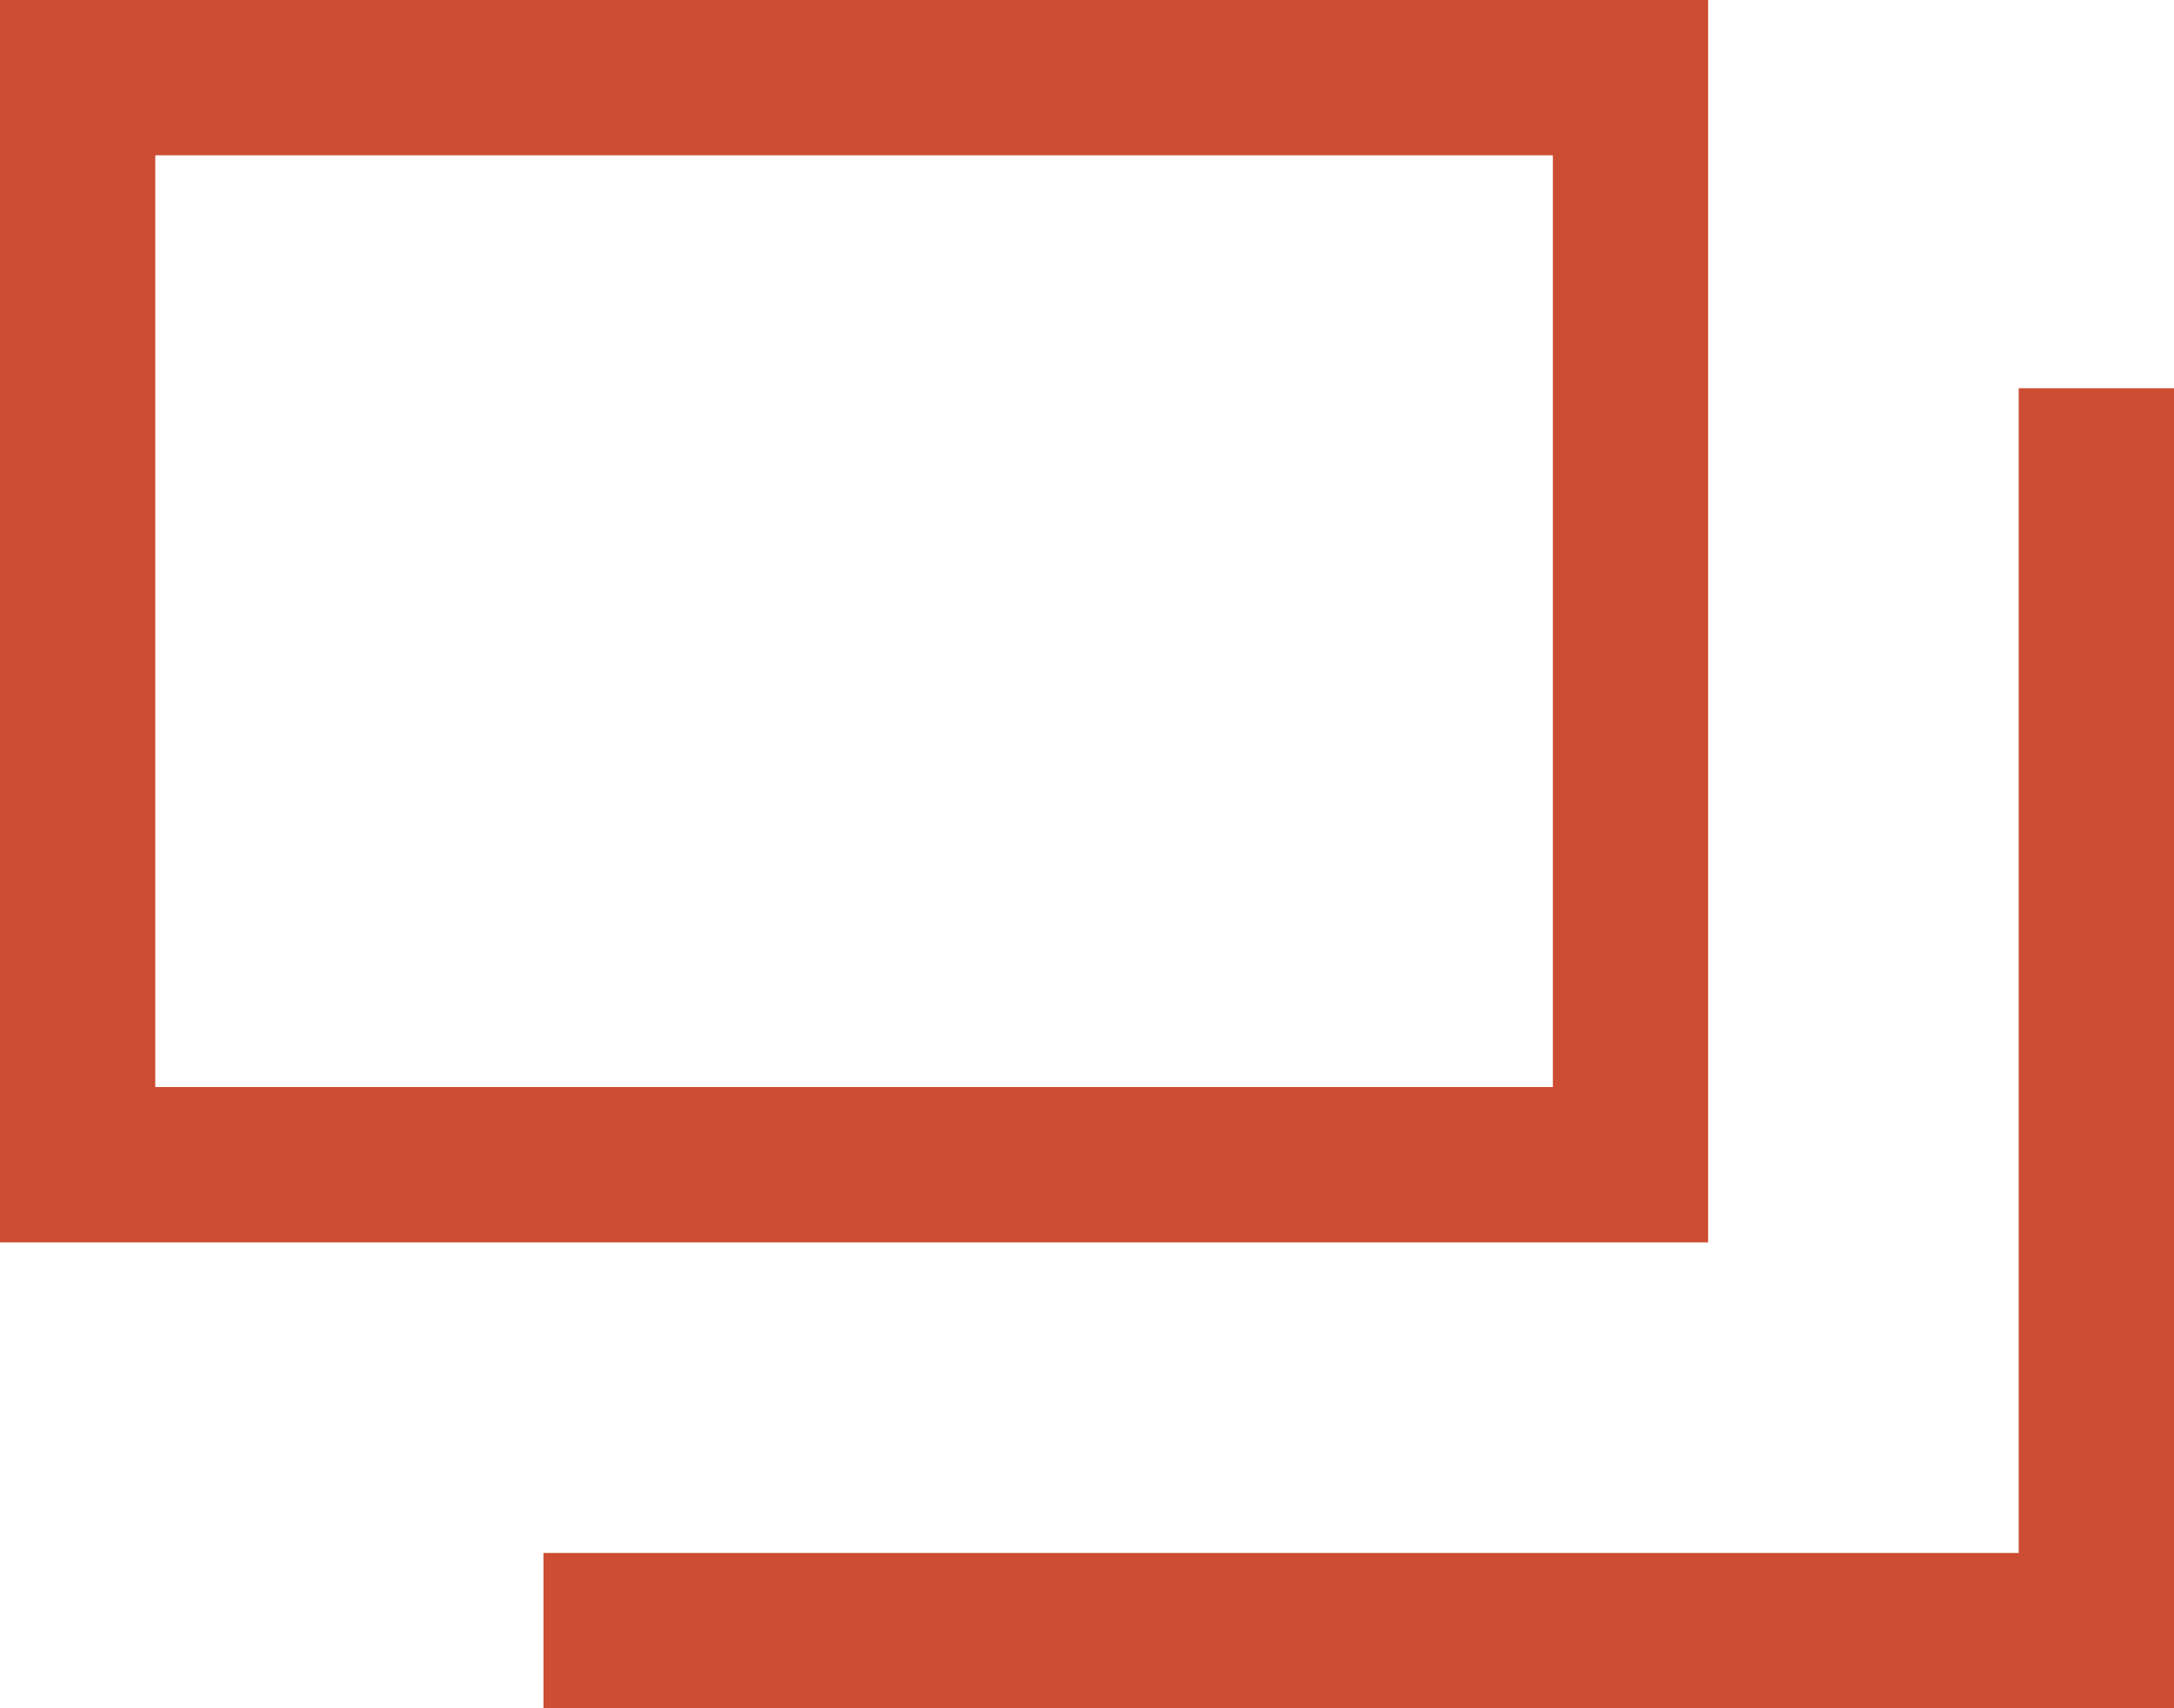
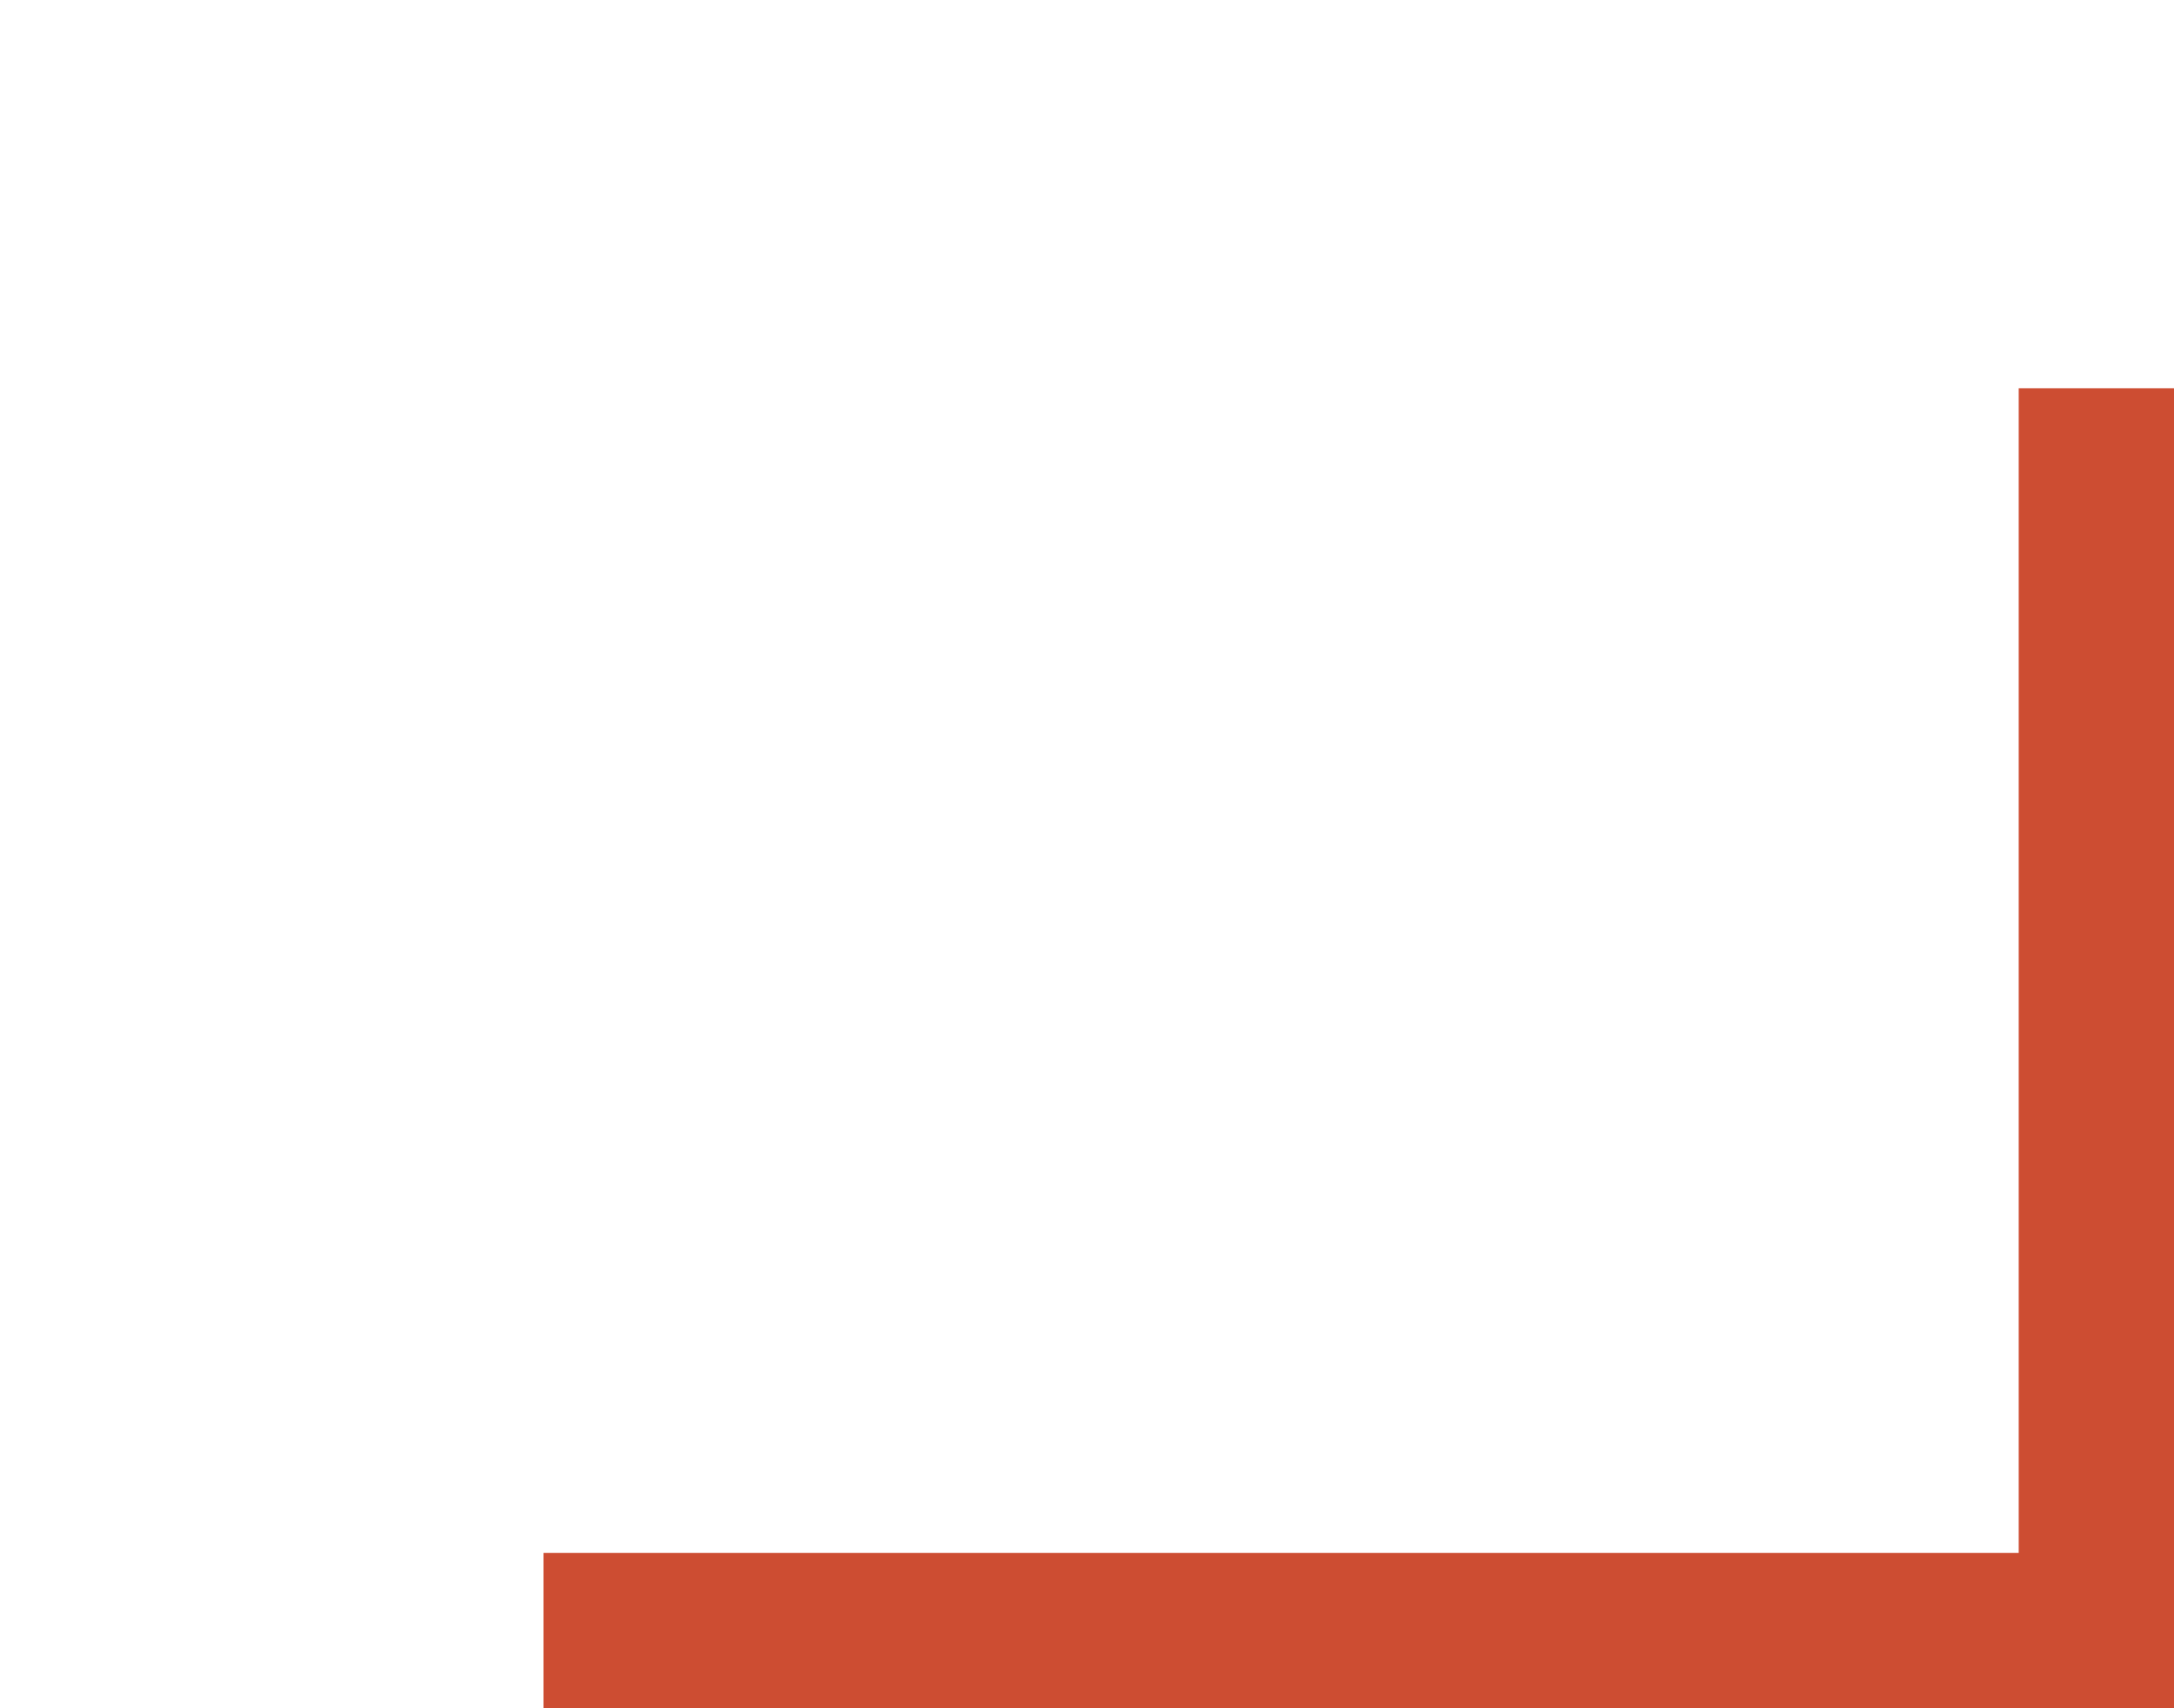
<svg xmlns="http://www.w3.org/2000/svg" height="11" viewBox="0 0 14 11" width="14">
  <g fill="none" stroke="#cd4d32" transform="translate(-1328.5 -264.5)">
-     <path d="m1329 265h10v7h-10z" />
    <path d="m1342 267v8h-10" />
  </g>
</svg>